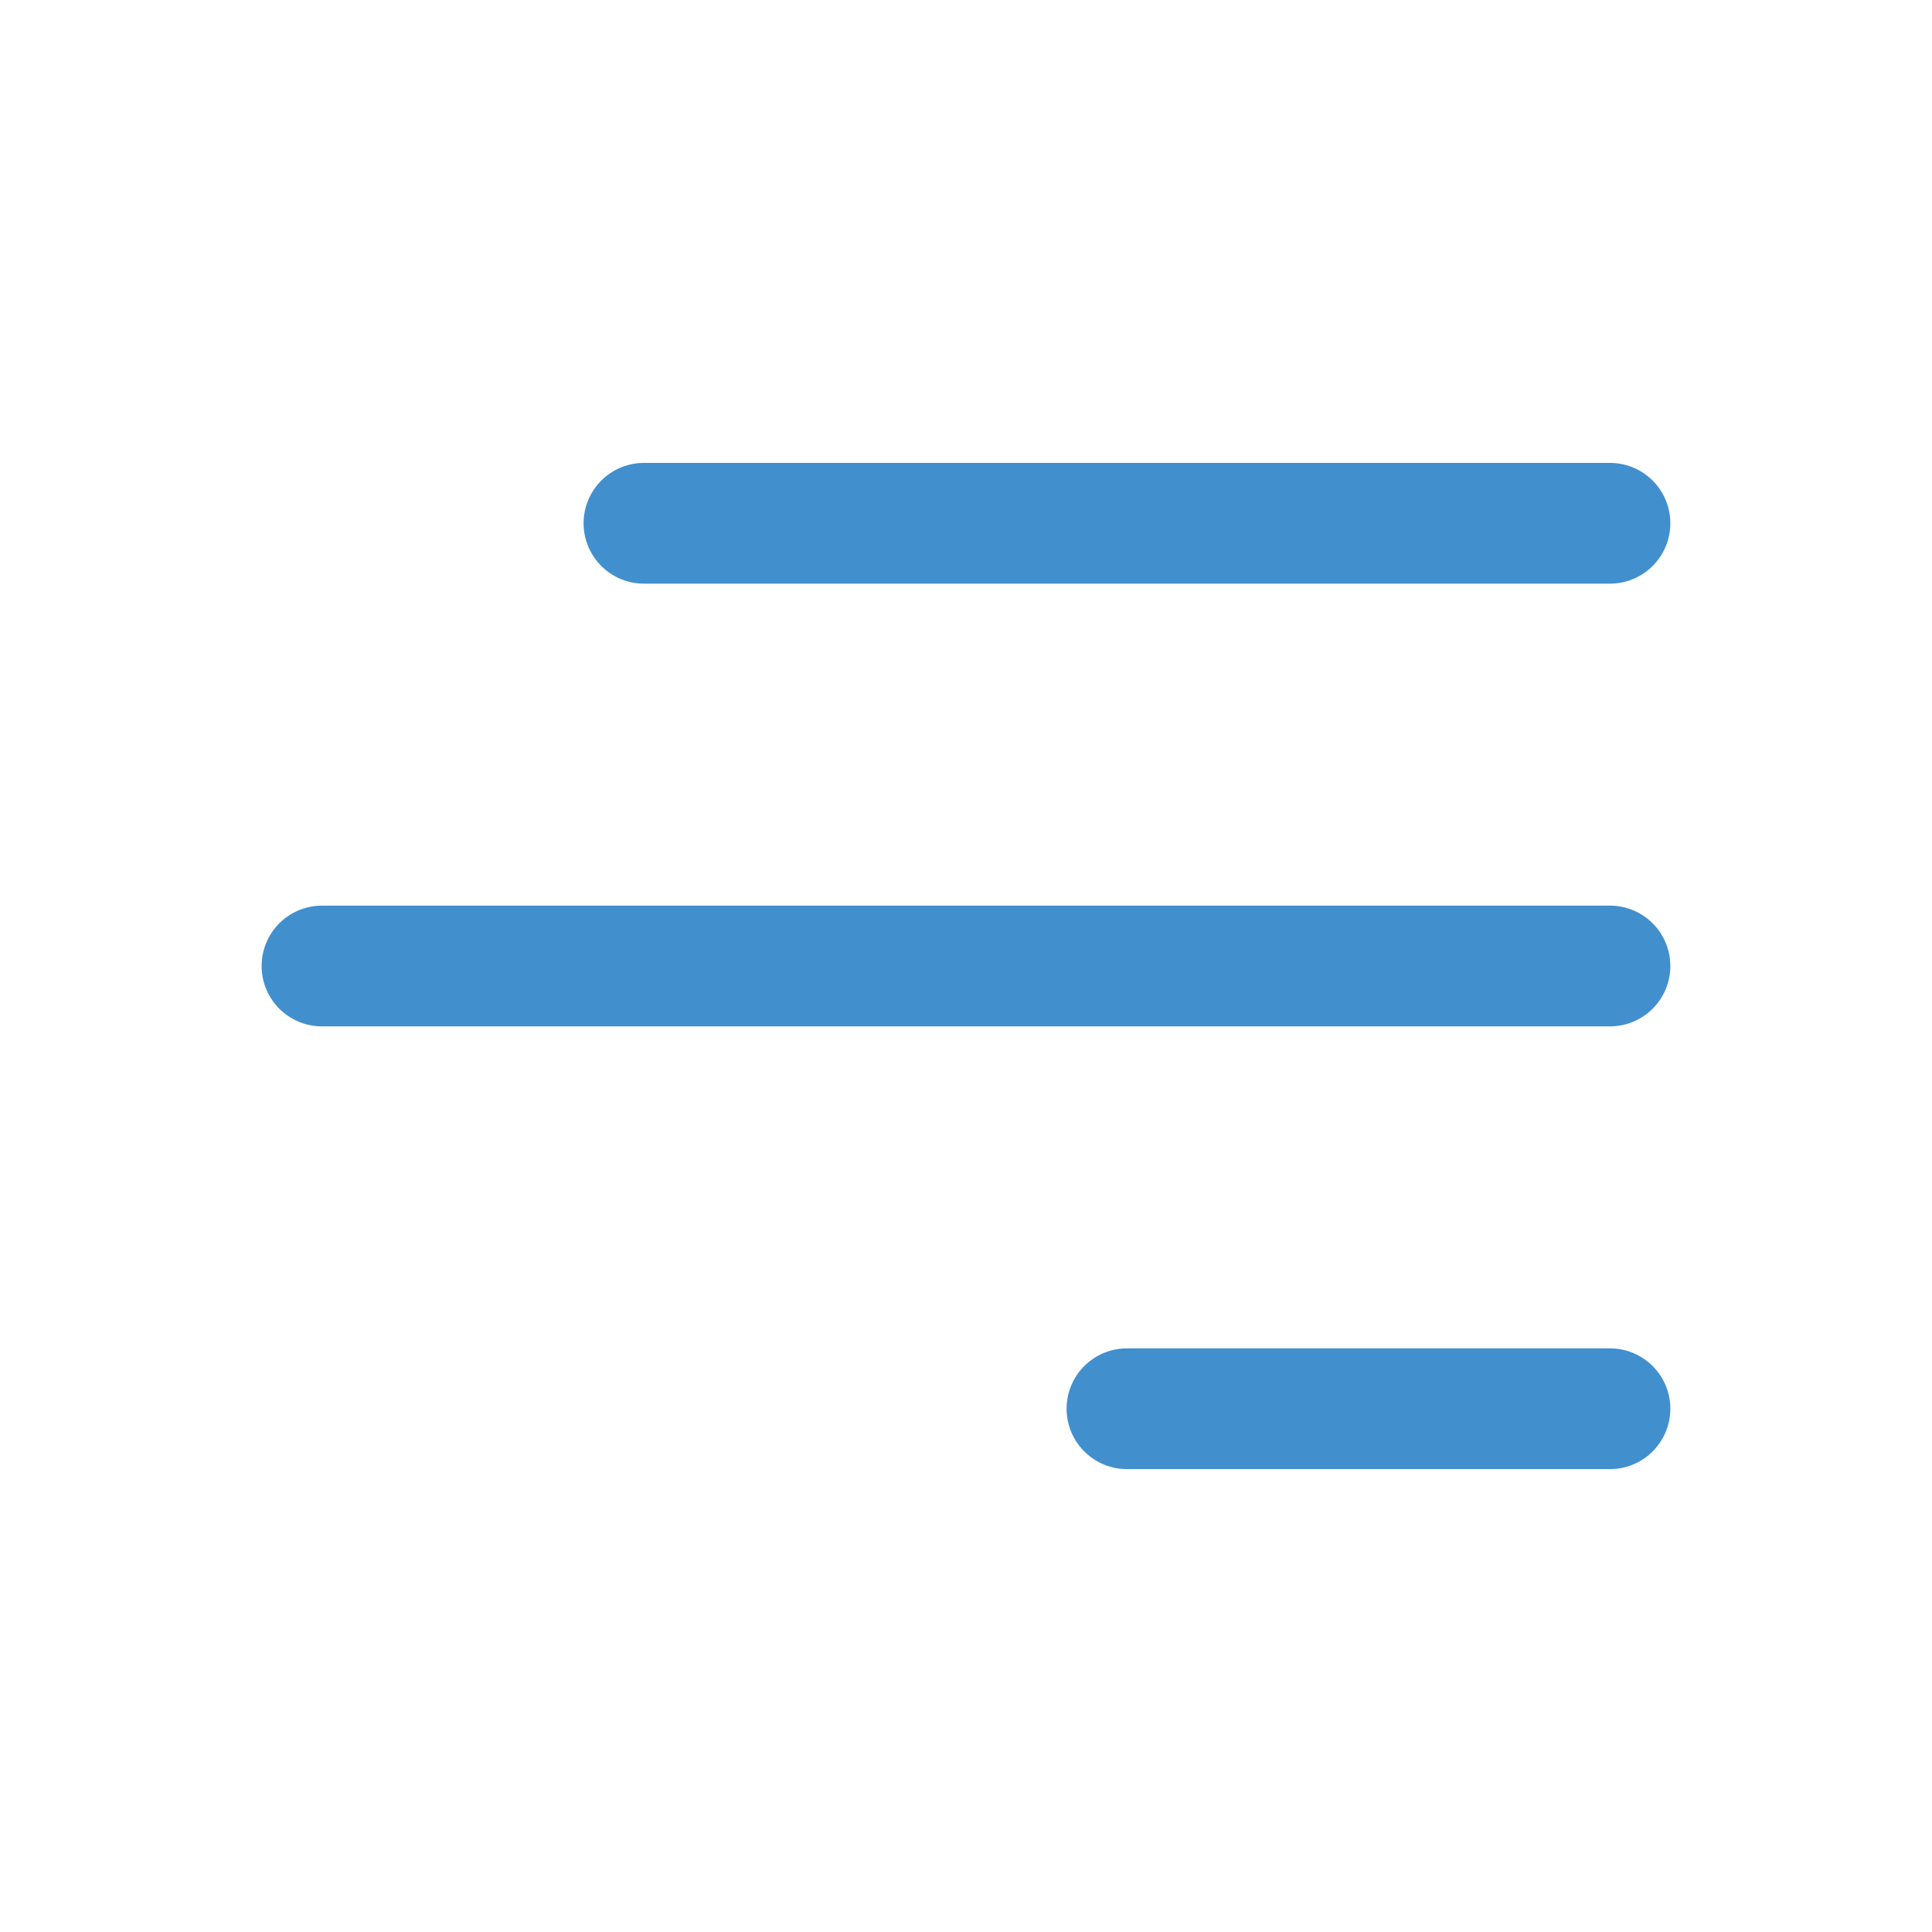
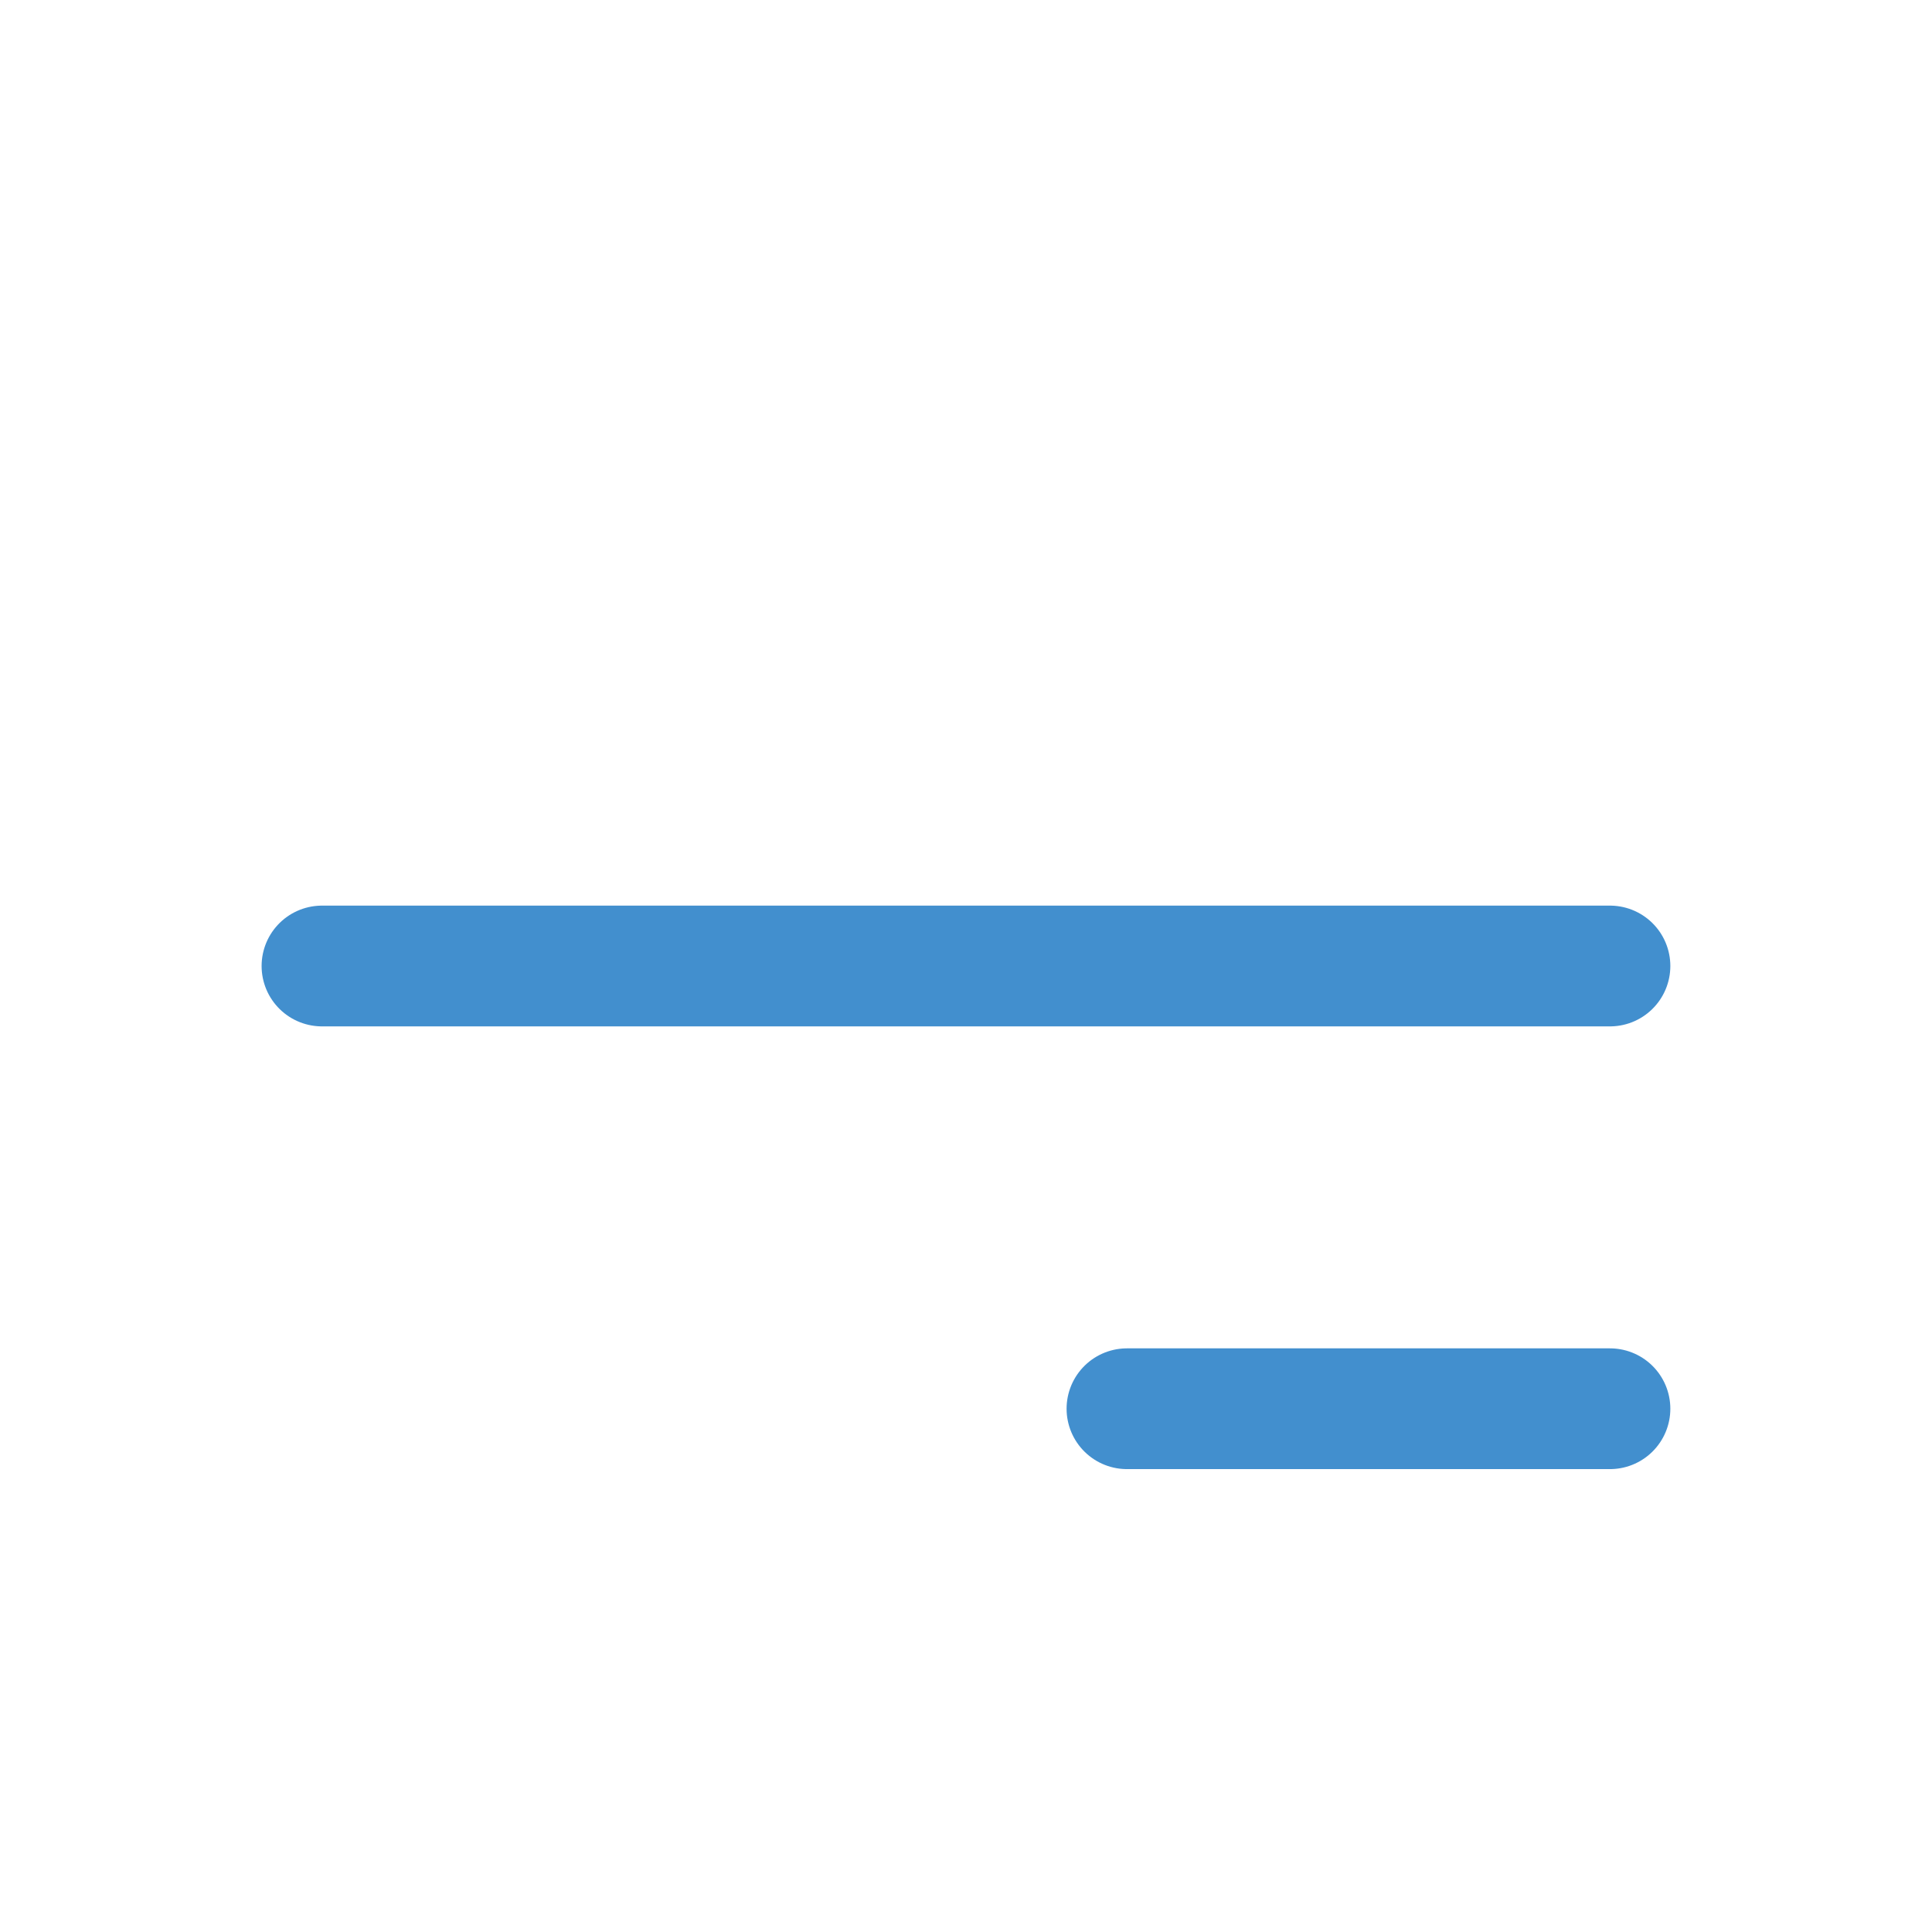
<svg xmlns="http://www.w3.org/2000/svg" width="32" height="32" viewBox="0 0 32 32" fill="none">
  <path d="M26.666 16L5.333 16" stroke="#428FCE" stroke-width="2" stroke-linecap="round" stroke-linejoin="round" />
-   <path d="M26.666 8.667L10.666 8.667" stroke="#428FCE" stroke-width="2" stroke-linecap="round" stroke-linejoin="round" />
  <path d="M26.666 23.333H18.666" stroke="#428FCE" stroke-width="2" stroke-linecap="round" stroke-linejoin="round" />
</svg>